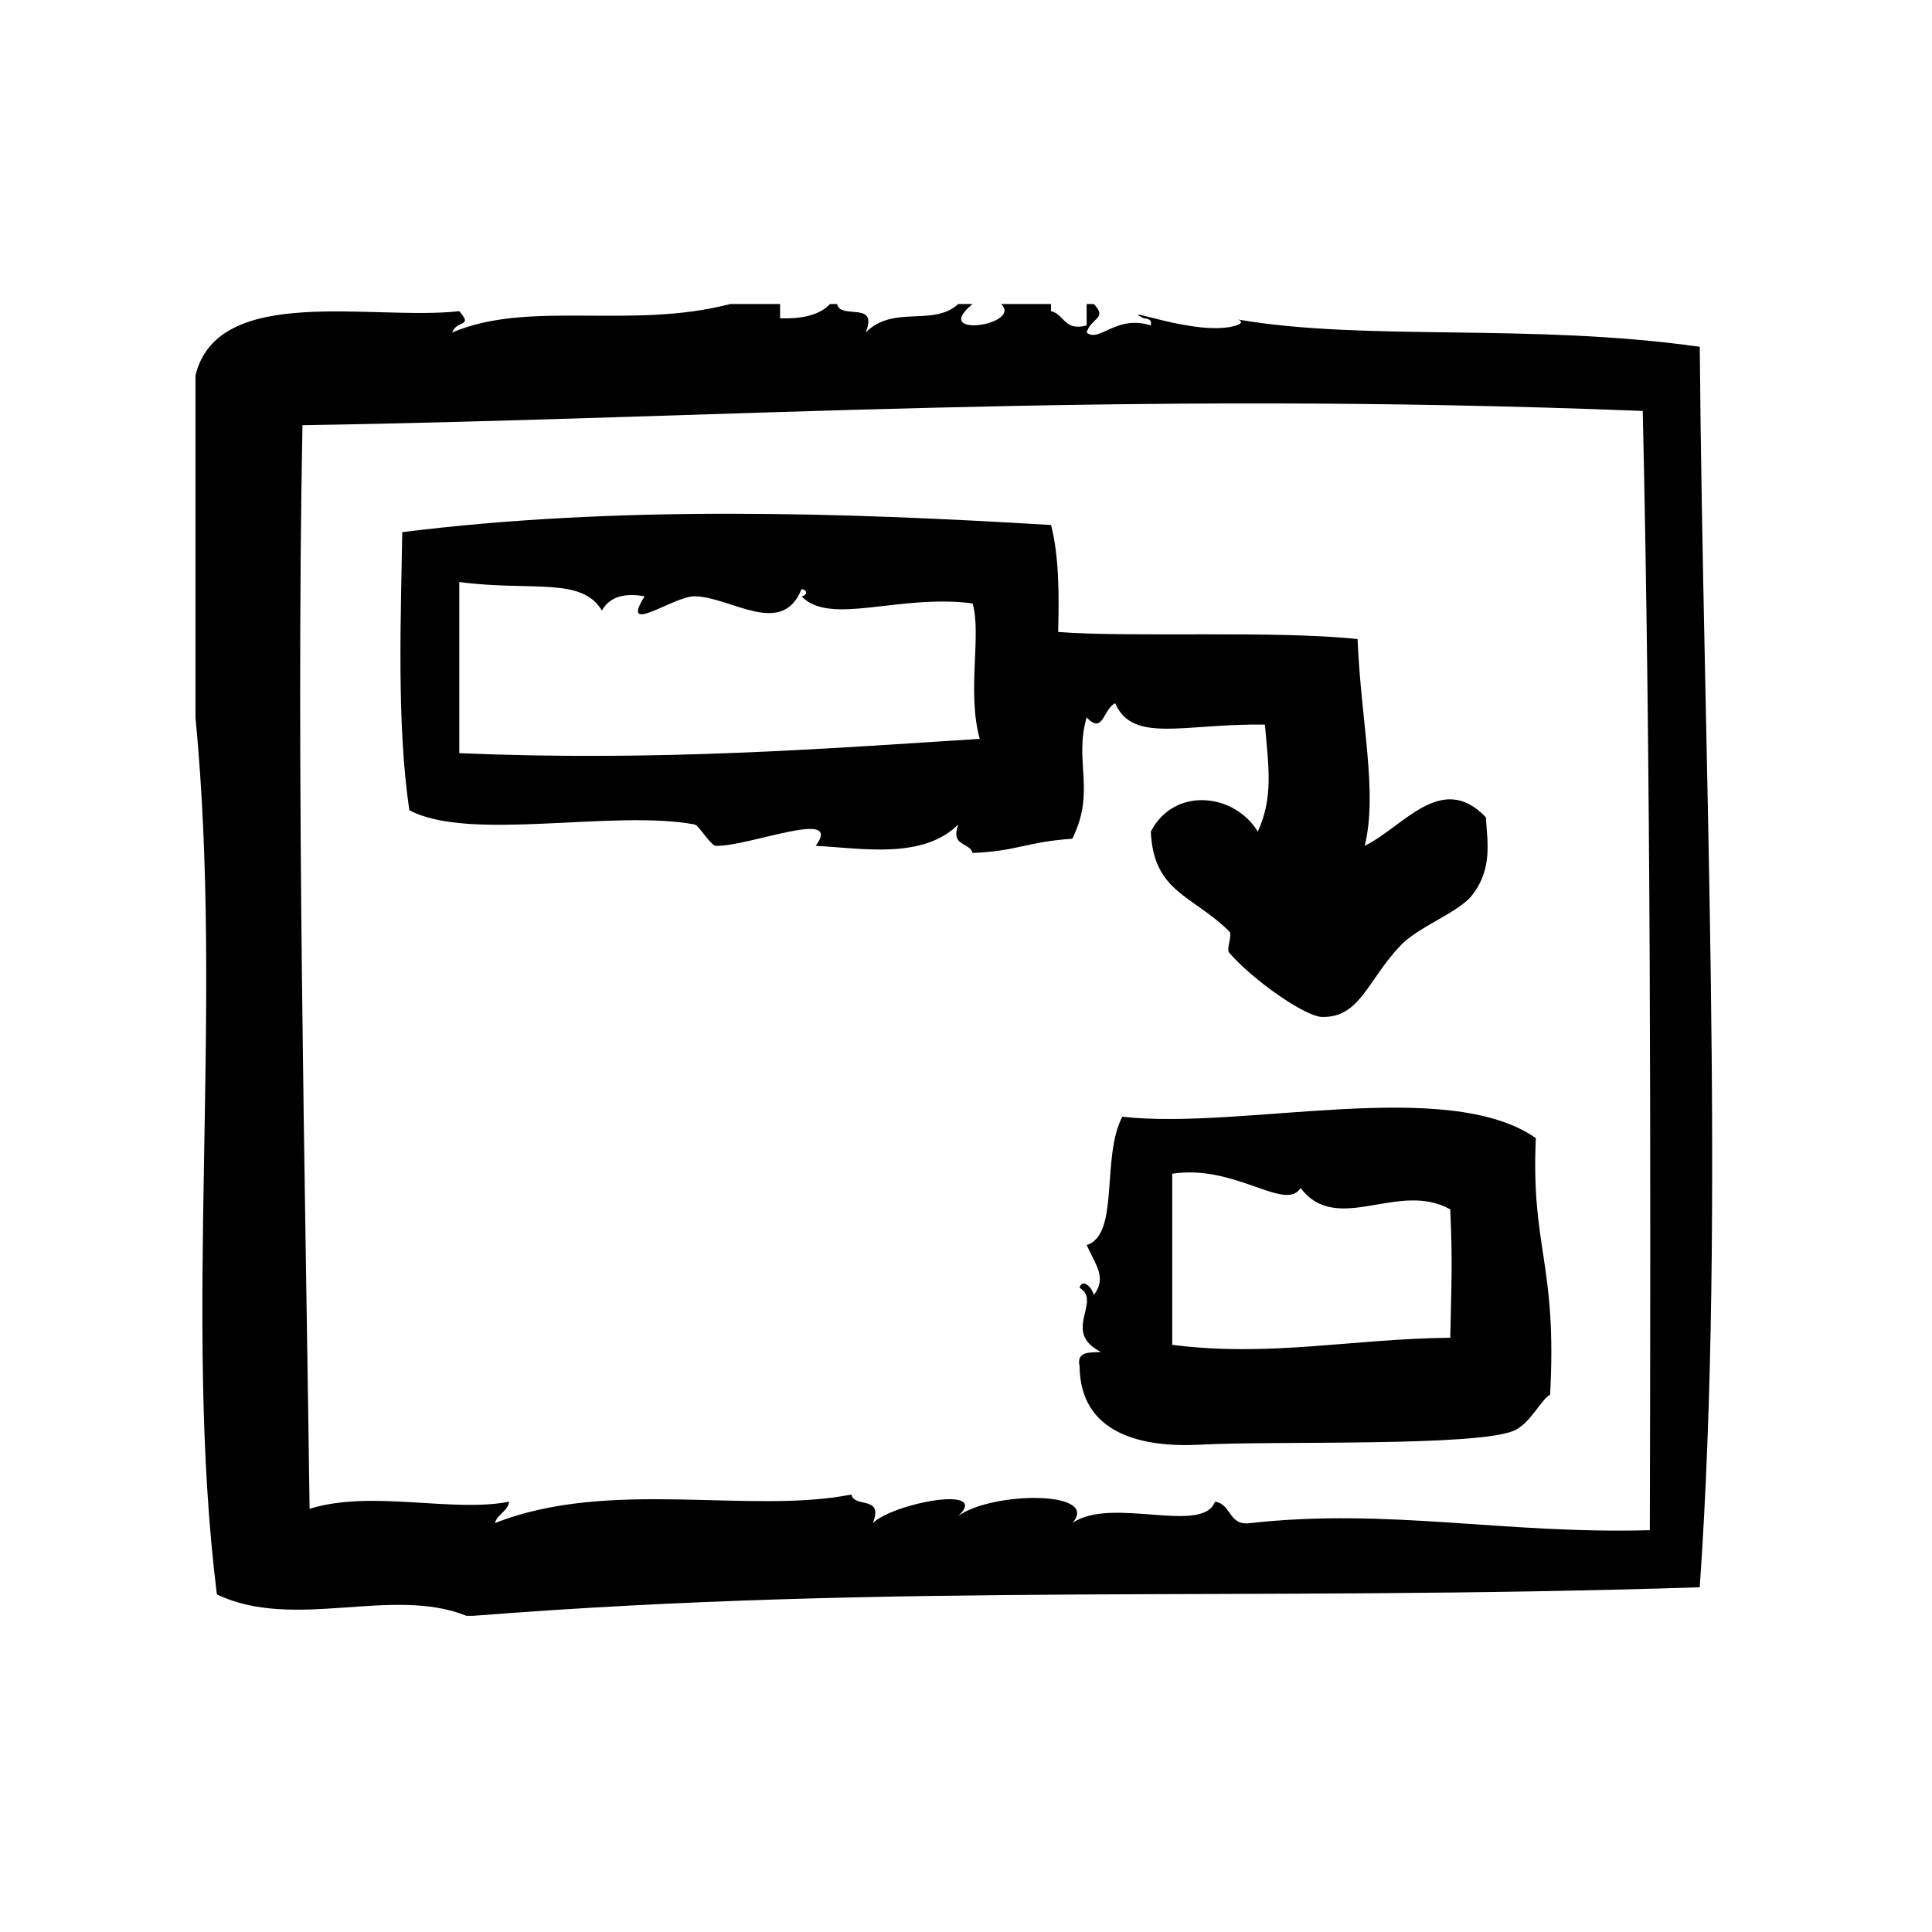
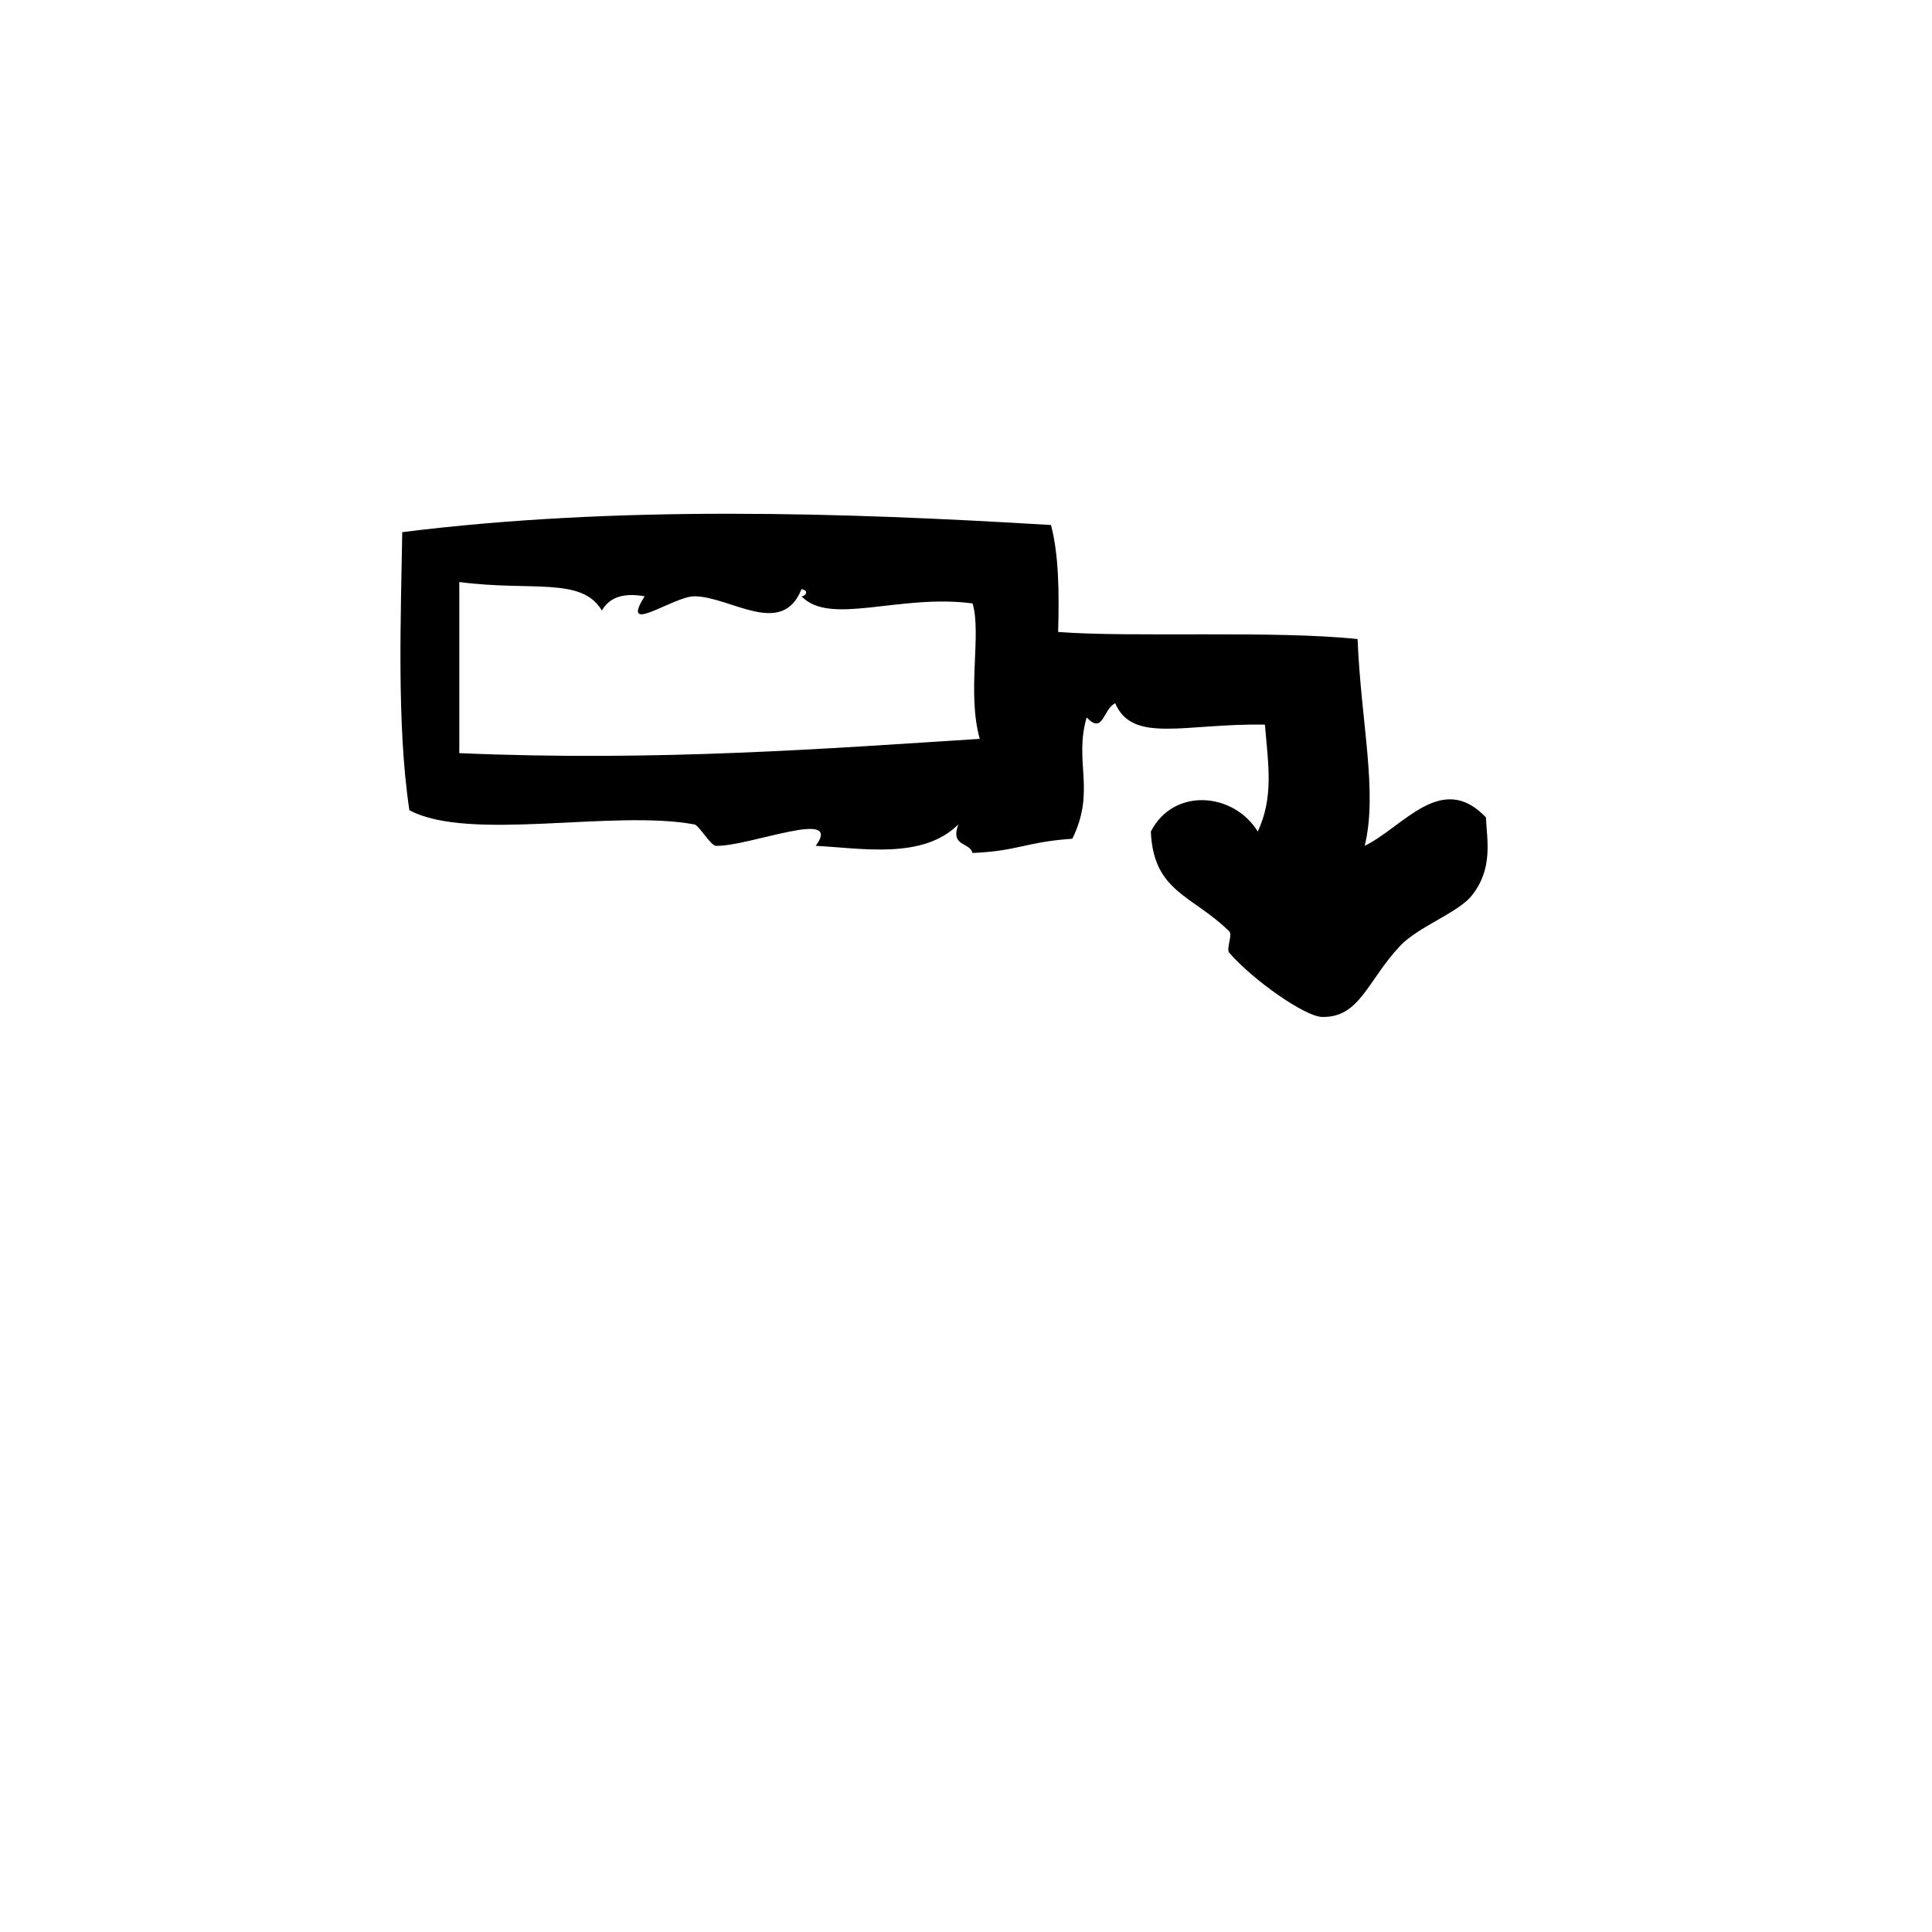
<svg xmlns="http://www.w3.org/2000/svg" fill="#000000" width="800px" height="800px" version="1.1" viewBox="144 144 512 512">
  <g fill-rule="evenodd">
-     <path d="m594.45 235.9c-45.004-6.336-88.199-1.379-122.36-7.219 0.984 0.355 1.324 0.953-0.441 1.559-10.141 3.227-31.977-5.707-24.562-1.891 1.148 0.109 2.234 0.285 1.891 1.891-9.266-2.938-13.641 4.691-17.004 1.891 1.055-3.848 5.684-3.707 1.891-7.559h-1.891v5.668c-6.031 1.621-5.84-2.977-9.445-3.777v-1.891h-13.227c5.801 5.582-18.926 9.242-7.559 0h-3.777c-6.762 6.125-17.184 0.094-24.562 7.559 3.519-8.551-6.793-3.281-7.559-7.559h-1.891c-2.746 2.922-7.367 3.969-13.227 3.777v-3.777h-13.227c-26.363 6.863-53.34-1.188-73.684 7.559 1.418-3.566 5.637-1.316 1.891-5.668-22.797 2.59-63.945-7.438-69.902 17.004v90.688c7.59 78.383-3.457 158.75 5.668 232.38 20.402 9.777 46.414-2.297 66.125 5.668h1.891c112.14-8.832 204.6-3.684 324.96-7.559 6.957-99.727 0.875-219.99 0.008-328.75zm-13.227 313.62c-38.73 1.07-69.125-5.945-105.8-1.891-5.926 0.898-4.992-5.086-9.438-5.668-3.273 8.855-27.582-1.543-37.793 5.668 7.574-8.66-21.246-8.422-30.219-1.883 8.621-8.172-16.895-3.566-22.672 1.883 2.984-7.383-4.902-3.906-5.668-7.559-27.152 5.328-64.109-4.394-94.465 7.559 0.66-2.473 3.32-2.969 3.777-5.668-15.113 2.984-36.457-3.234-52.898 1.891-1.117-84.41-3.66-195.23-1.891-287.17 111.7-1.777 215.1-9.305 355.19-3.777 2.133 93.762 2.141 195.46 1.879 296.62z" />
    <path d="m431.98 334.14c4.434 4.606 4.227-2.109 7.559-3.777 4.637 10.793 18.43 5.312 39.676 5.668 0.906 10.793 2.356 19.199-1.891 28.34-6.328-10.328-22.246-11.848-28.34 0 0.691 16.113 11.051 16.84 20.781 26.449 0.969 0.953-0.891 4.629 0 5.668 6.312 7.289 20.074 16.895 24.562 17.012 10.086 0.234 11.996-9.598 20.781-18.895 4.731-5 15.328-8.754 18.895-13.227 5.691-7.125 4.102-14.461 3.777-20.781-11.77-12.328-21.852 2.551-32.117 7.559 3.504-14.312-0.984-32.652-1.891-54.789-21.727-2.356-59.992-0.379-79.352-1.891 0.285-10.359 0.195-20.355-1.891-28.34-55.176-3.352-115.02-5.242-171.93 1.891-0.316 21.316-1.551 50.875 1.891 73.684 15.832 8.484 53.938-0.242 75.57 3.777 1.148 0.211 4.281 5.637 5.668 5.668 8.824 0.211 33.906-10.18 26.449 0 12.004 0.598 28.316 3.731 37.785-5.668-2.164 5.945 2.961 4.59 3.777 7.559 12.113-0.52 14.004-2.906 26.441-3.777 6.285-12.746 0.359-20.305 3.793-32.129zm-166.26 9.445v-45.344c19.16 2.535 32.418-1.48 37.785 7.559 1.828-3.203 5.219-4.856 11.336-3.777-6.816 10.754 7.621-0.047 13.227 0 9.508 0.078 23.145 11.133 28.34-1.891 2.141 0.355 1.047 1.898 0 1.891 7.543 7.949 26.008-0.699 45.344 1.891 2.402 8.203-1.551 23.594 1.891 35.895-39.617 2.496-85.242 6.062-137.92 3.777z" />
-     <path d="m551.01 445.61c-23.496-16.438-77.777-2.062-109.58-5.668-5.66 10.676-0.645 31.277-9.445 34.008 2.527 5.551 5.336 8.738 1.891 13.227-0.457-2.055-3.117-4.535-3.777-1.891 6.078 3.566-4.922 11.684 5.676 17.004-2.977 0.18-6.559-0.25-5.676 3.777 0.172 17.957 16.531 21.633 32.117 20.781 19.438-1.062 73.438 0.629 83.137-3.769 4.258-1.945 7.242-8.461 9.438-9.445 1.895-34.852-5.09-38.77-3.781-68.023zm-22.672 52.906c-26.262 0.285-47.68 5.188-73.684 1.883v-45.344c16.609-2.598 30 10.227 34.008 3.777 9.699 12.754 25.914-2.078 39.676 5.668 0.629 14.77 0.309 18.777 0 34.016z" />
  </g>
</svg>